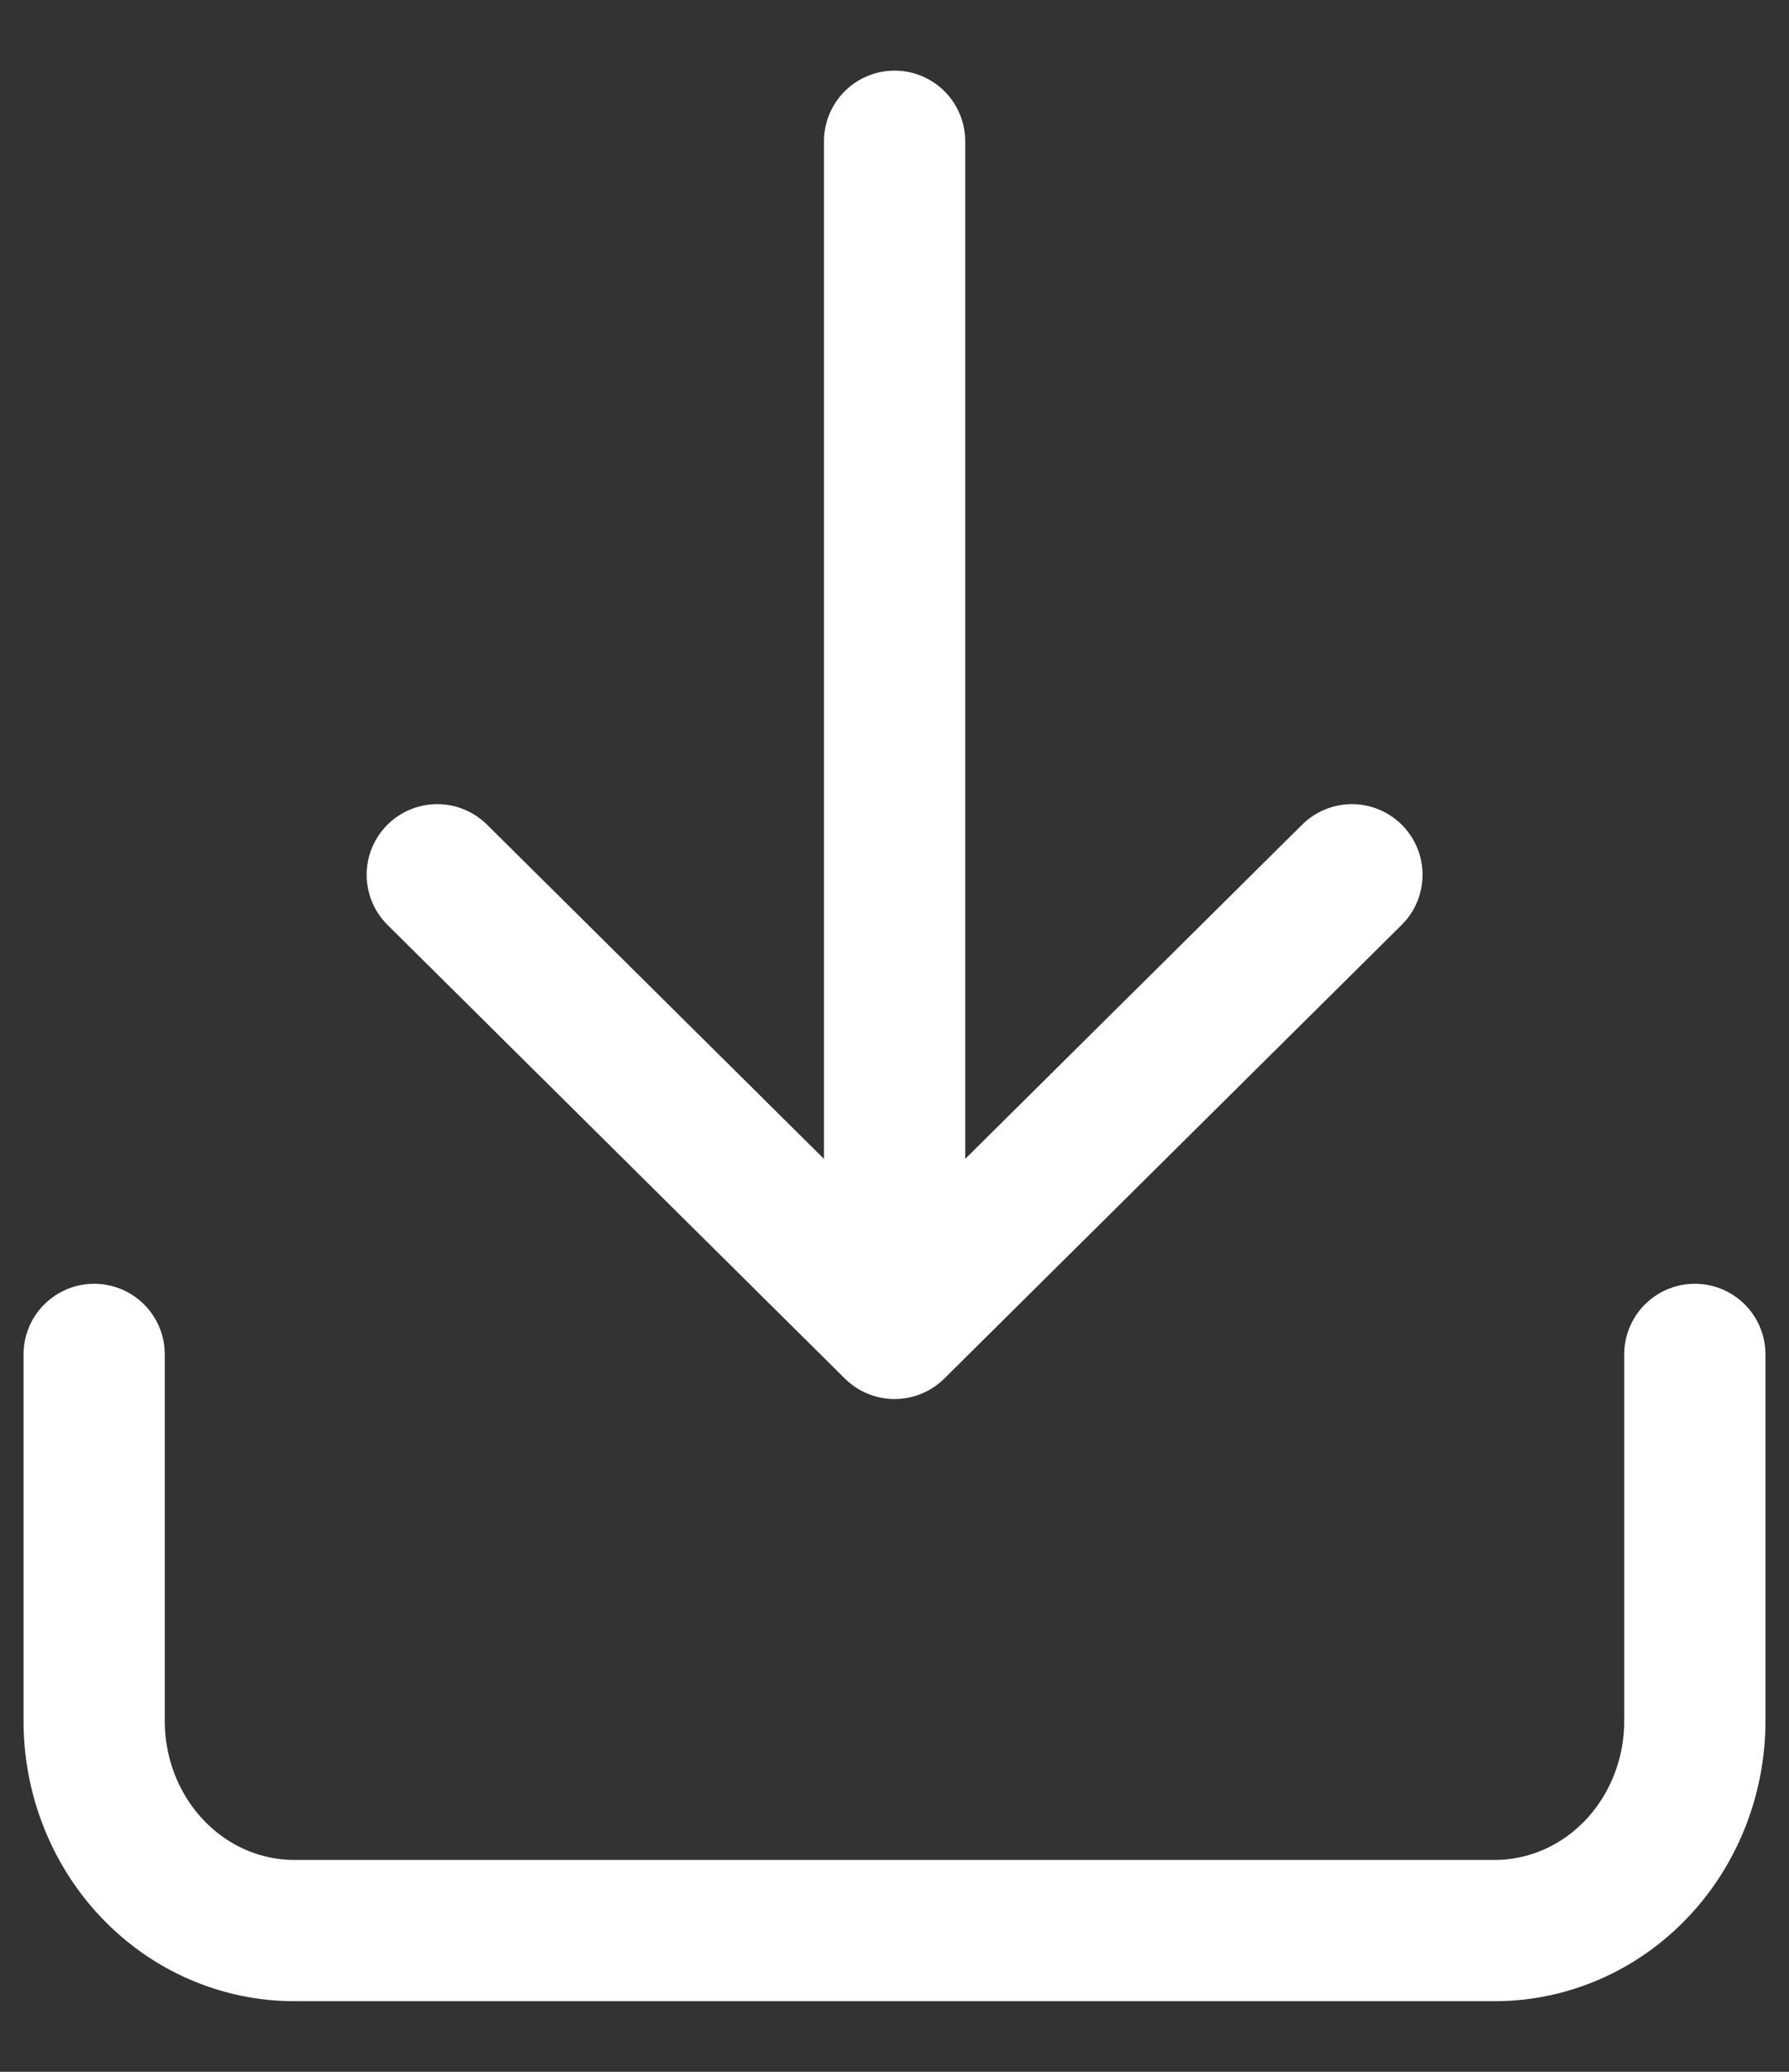
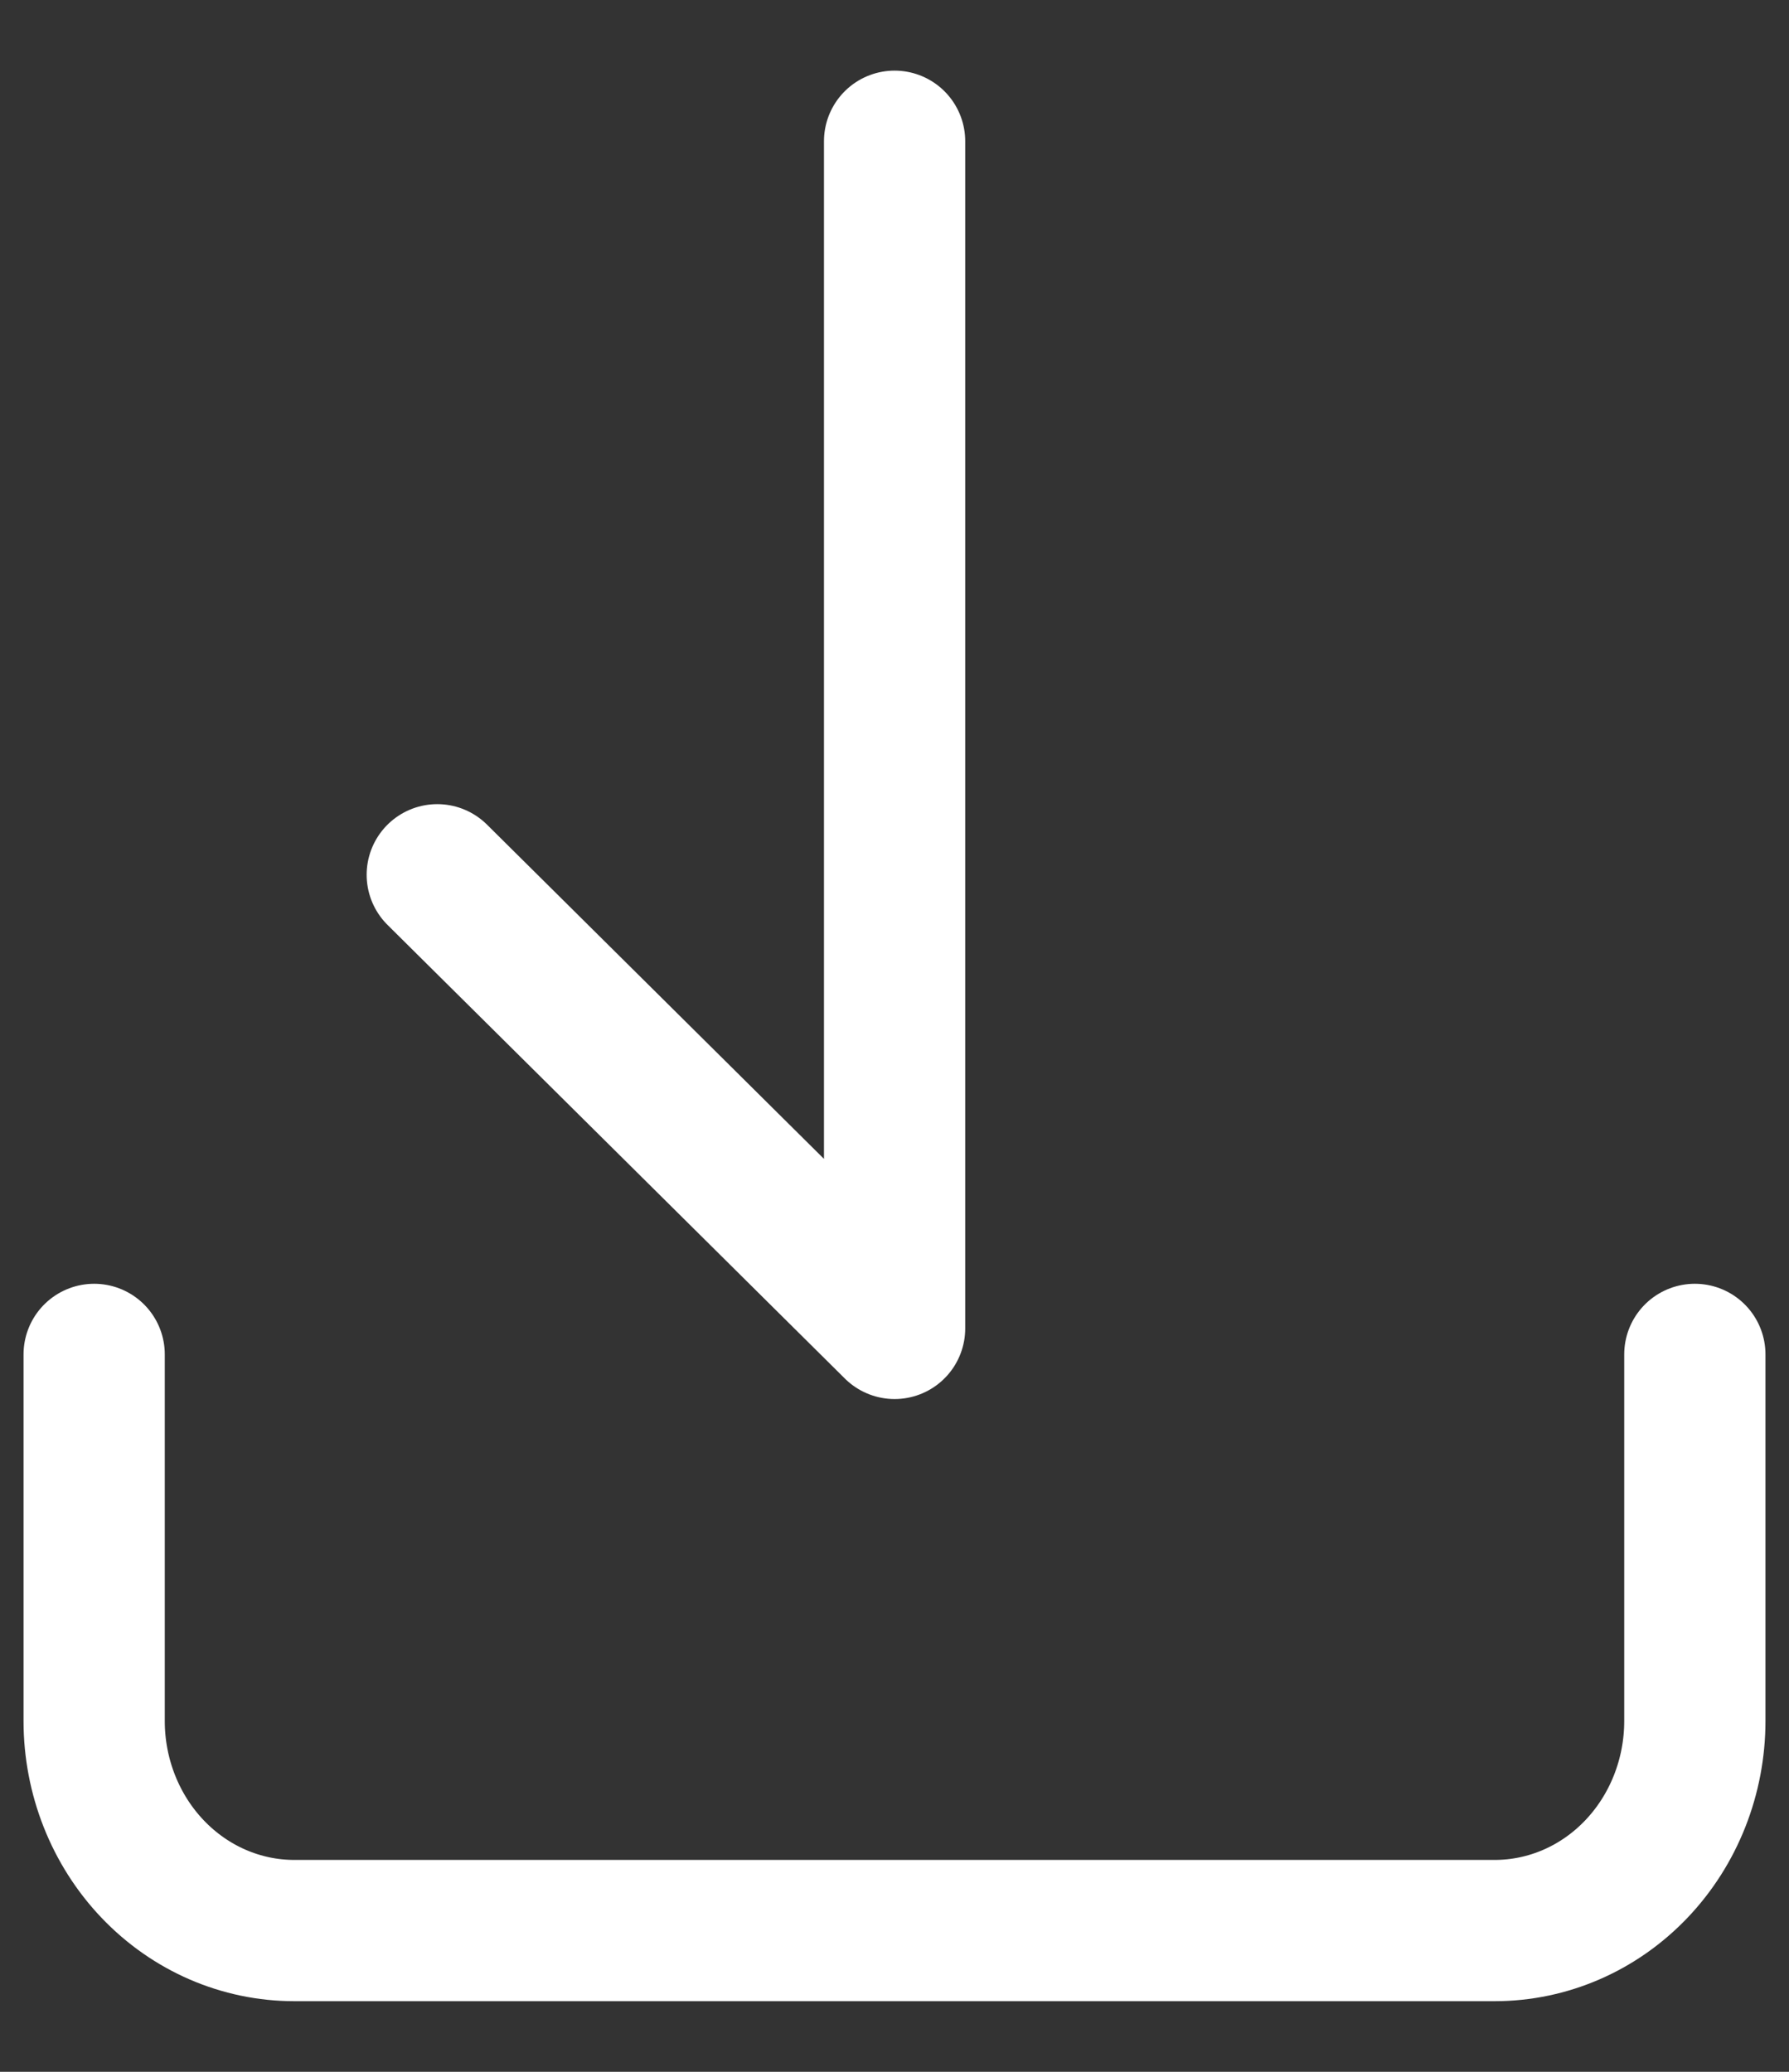
<svg xmlns="http://www.w3.org/2000/svg" width="19" height="22" viewBox="0 0 19 22" fill="none">
  <rect x="0" y="0" width="19" height="22" fill="#333333" stroke="none" />
-   <path d="M1 14.382L1 18.275C1 18.865 1.224 19.431 1.622 19.848C2.021 20.266 2.561 20.5 3.125 20.5H15.875C16.439 20.5 16.979 20.266 17.378 19.848C17.776 19.431 18 18.865 18 18.275V14.382M9.501 1.5V14.106M9.501 14.106L14.358 9.289M9.501 14.106L4.644 9.289" stroke="white" stroke-width="1.5" stroke-linecap="round" stroke-linejoin="round" />
+   <path d="M1 14.382L1 18.275C1 18.865 1.224 19.431 1.622 19.848C2.021 20.266 2.561 20.5 3.125 20.5H15.875C16.439 20.5 16.979 20.266 17.378 19.848C17.776 19.431 18 18.865 18 18.275V14.382M9.501 1.5V14.106M9.501 14.106M9.501 14.106L4.644 9.289" stroke="white" stroke-width="1.5" stroke-linecap="round" stroke-linejoin="round" />
</svg>